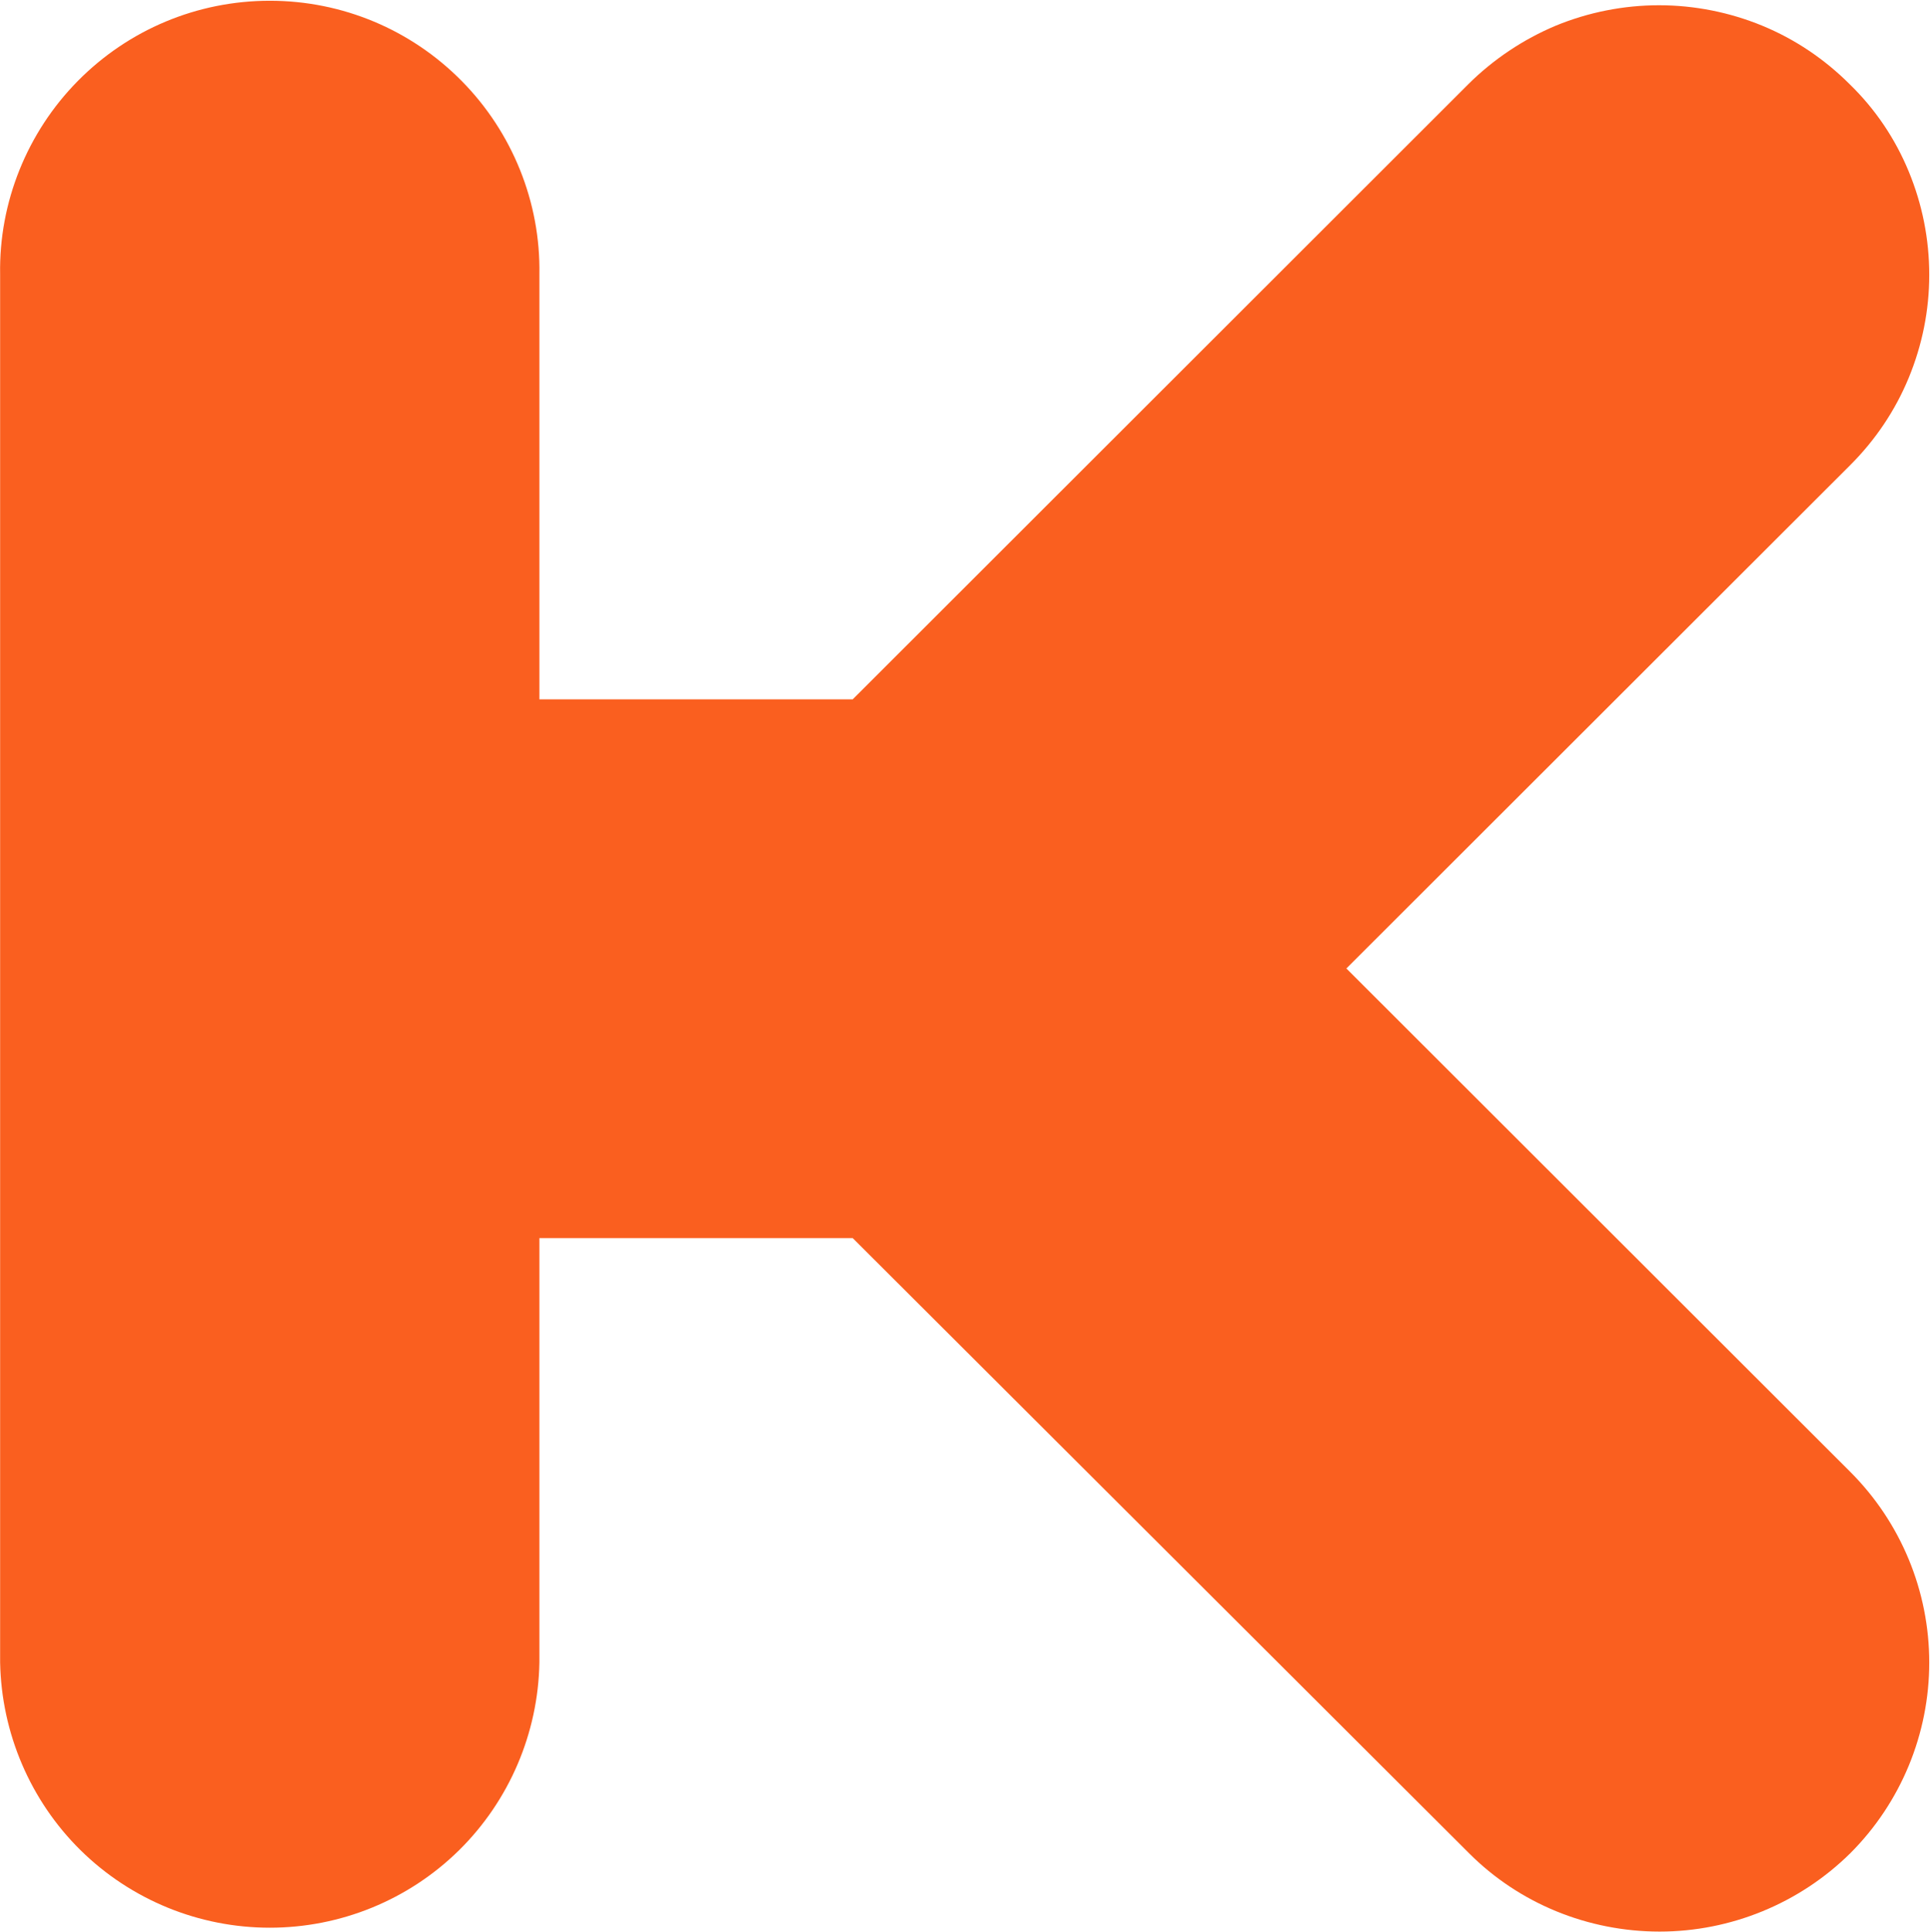
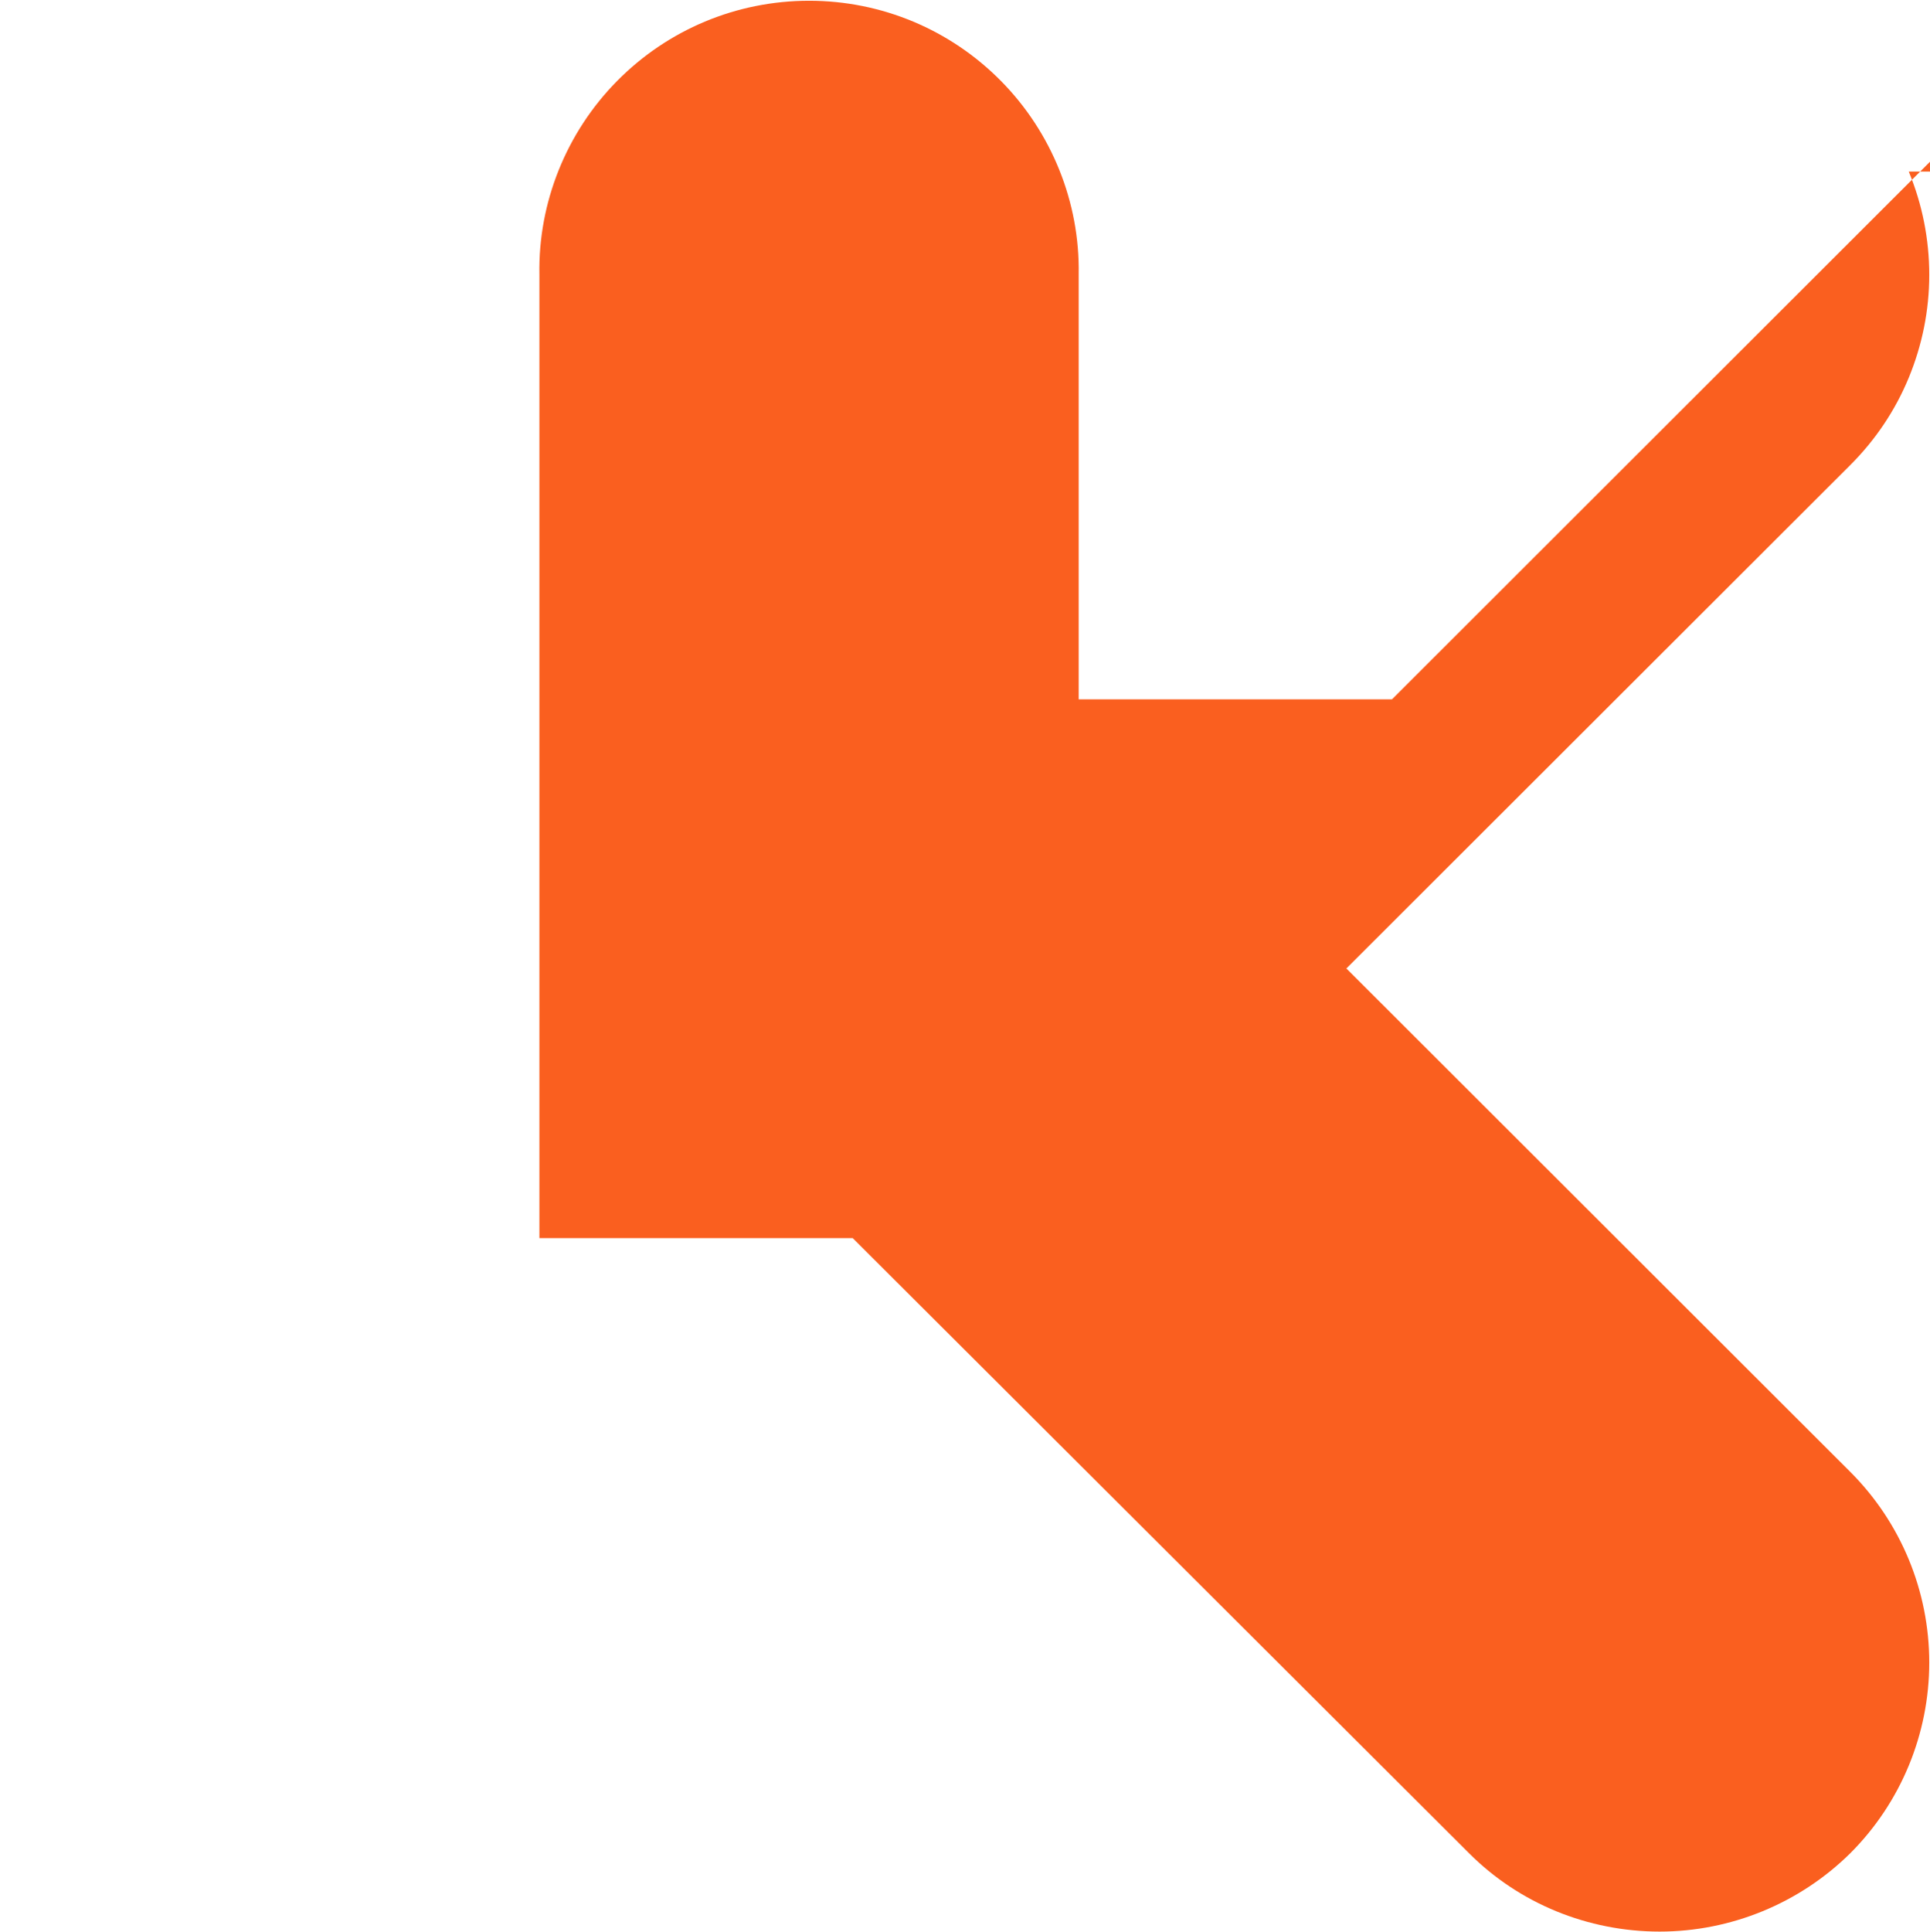
<svg xmlns="http://www.w3.org/2000/svg" version="1.2" viewBox="0 0 1545 1546" width="1545" height="1546">
  <style>.a{fill:#fa5f1f}</style>
-   <path fill-rule="evenodd" class="a" d="m1528 137.3c10.8 26.2 16.4 54 16.4 82.7 0 28.3-5.6 56.1-16.4 82.3-10.8 26.2-26.7 49.8-46.8 69.9l-403.4 402.9 403.4 402.9c40.6 40.6 63.2 95.5 63.2 152.6 0 57-22.6 112-63.2 152.6-40.6 40.1-95.6 62.7-152.6 62.7-57.6 0-112.6-22.6-152.6-62.7l-493.4-492.3h-250.8v339.7c-1 56.5-24.1 110.5-64.2 150.1-40.6 40-95.1 62.1-151.6 62.1-56.5 0-111-22.1-151.6-62.1-40.1-39.6-63.2-93.6-64.3-150.1v-1111.1c-1-57.5 21.6-113.6 62.2-154.7 40.6-41.1 95.6-64.2 153.7-64.2 58.1 0 113 23.1 153.6 64.2 40.6 41.1 63.2 97.2 62.2 154.7v340.2h250.8l492.8-492.3c20.1-20 44.2-36 69.9-46.8 26.2-10.8 54.5-16.4 82.8-16.4 28.2 0 56.5 5.6 82.7 16.4 26.2 10.8 49.9 26.8 69.9 46.8 20.6 20 36.5 43.7 47.3 69.9z" />
+   <path fill-rule="evenodd" class="a" d="m1528 137.3c10.8 26.2 16.4 54 16.4 82.7 0 28.3-5.6 56.1-16.4 82.3-10.8 26.2-26.7 49.8-46.8 69.9l-403.4 402.9 403.4 402.9c40.6 40.6 63.2 95.5 63.2 152.6 0 57-22.6 112-63.2 152.6-40.6 40.1-95.6 62.7-152.6 62.7-57.6 0-112.6-22.6-152.6-62.7l-493.4-492.3h-250.8v339.7v-1111.1c-1-57.5 21.6-113.6 62.2-154.7 40.6-41.1 95.6-64.2 153.7-64.2 58.1 0 113 23.1 153.6 64.2 40.6 41.1 63.2 97.2 62.2 154.7v340.2h250.8l492.8-492.3c20.1-20 44.2-36 69.9-46.8 26.2-10.8 54.5-16.4 82.8-16.4 28.2 0 56.5 5.6 82.7 16.4 26.2 10.8 49.9 26.8 69.9 46.8 20.6 20 36.5 43.7 47.3 69.9z" />
</svg>